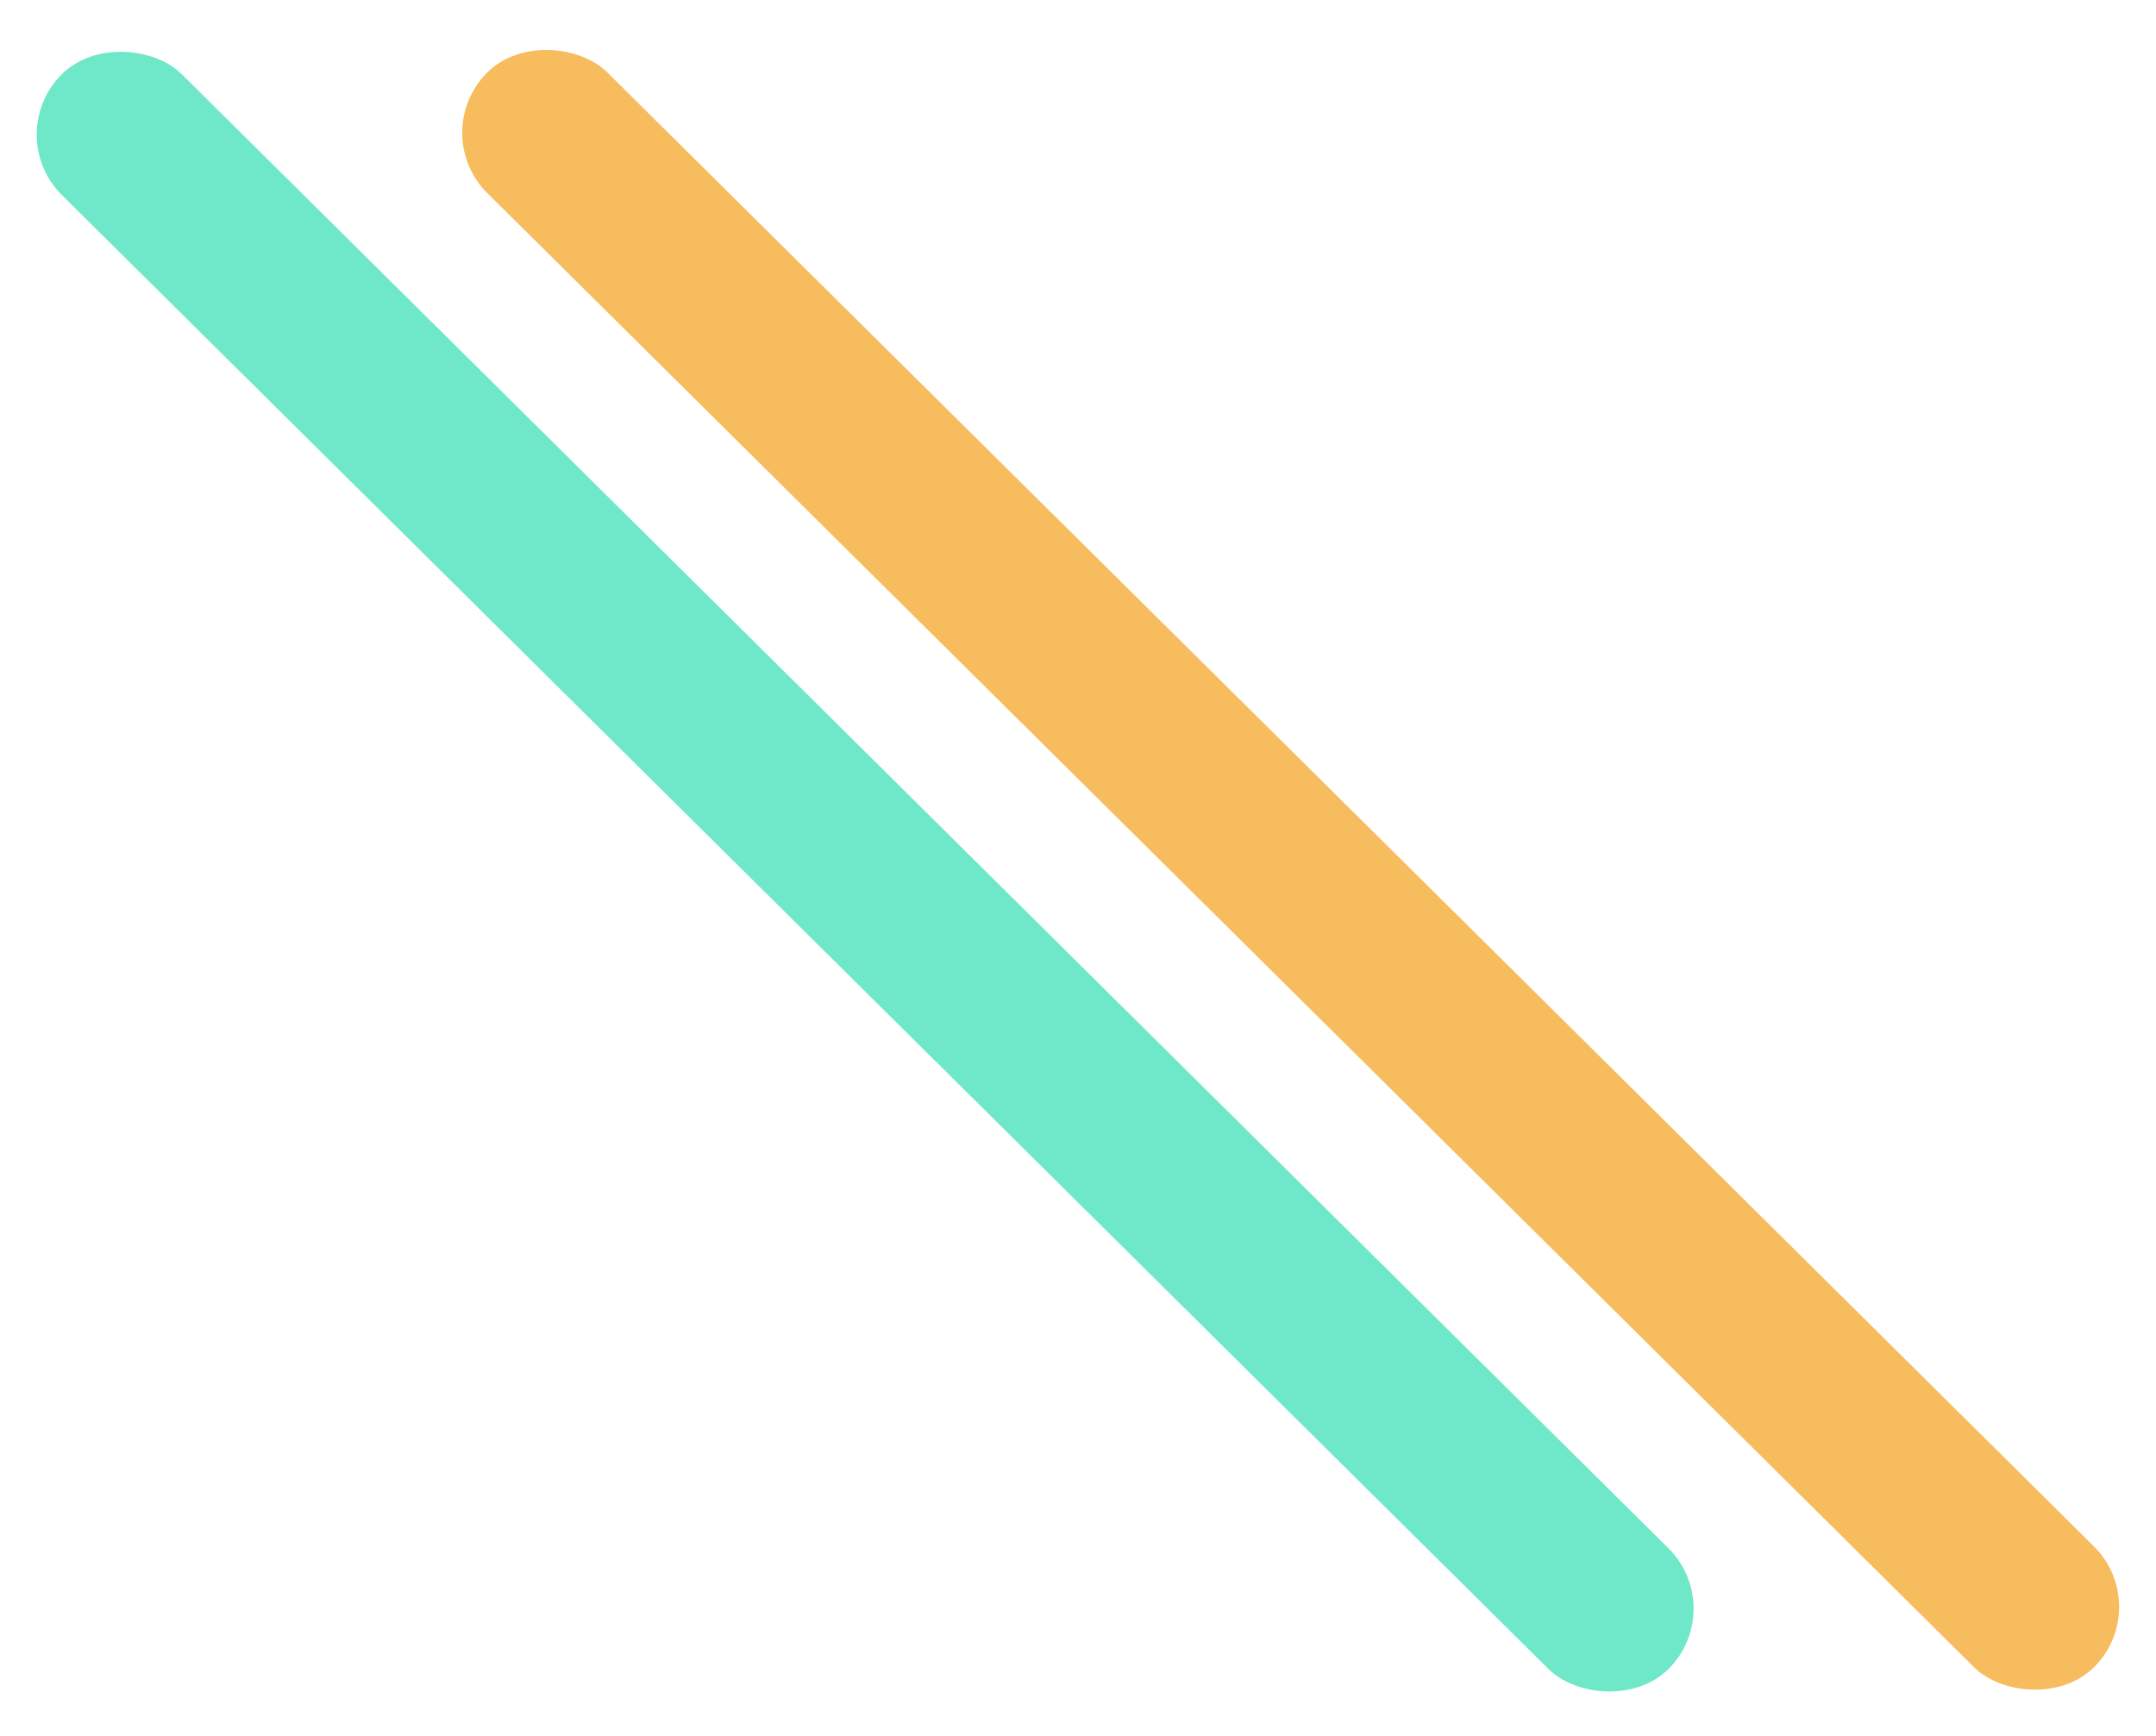
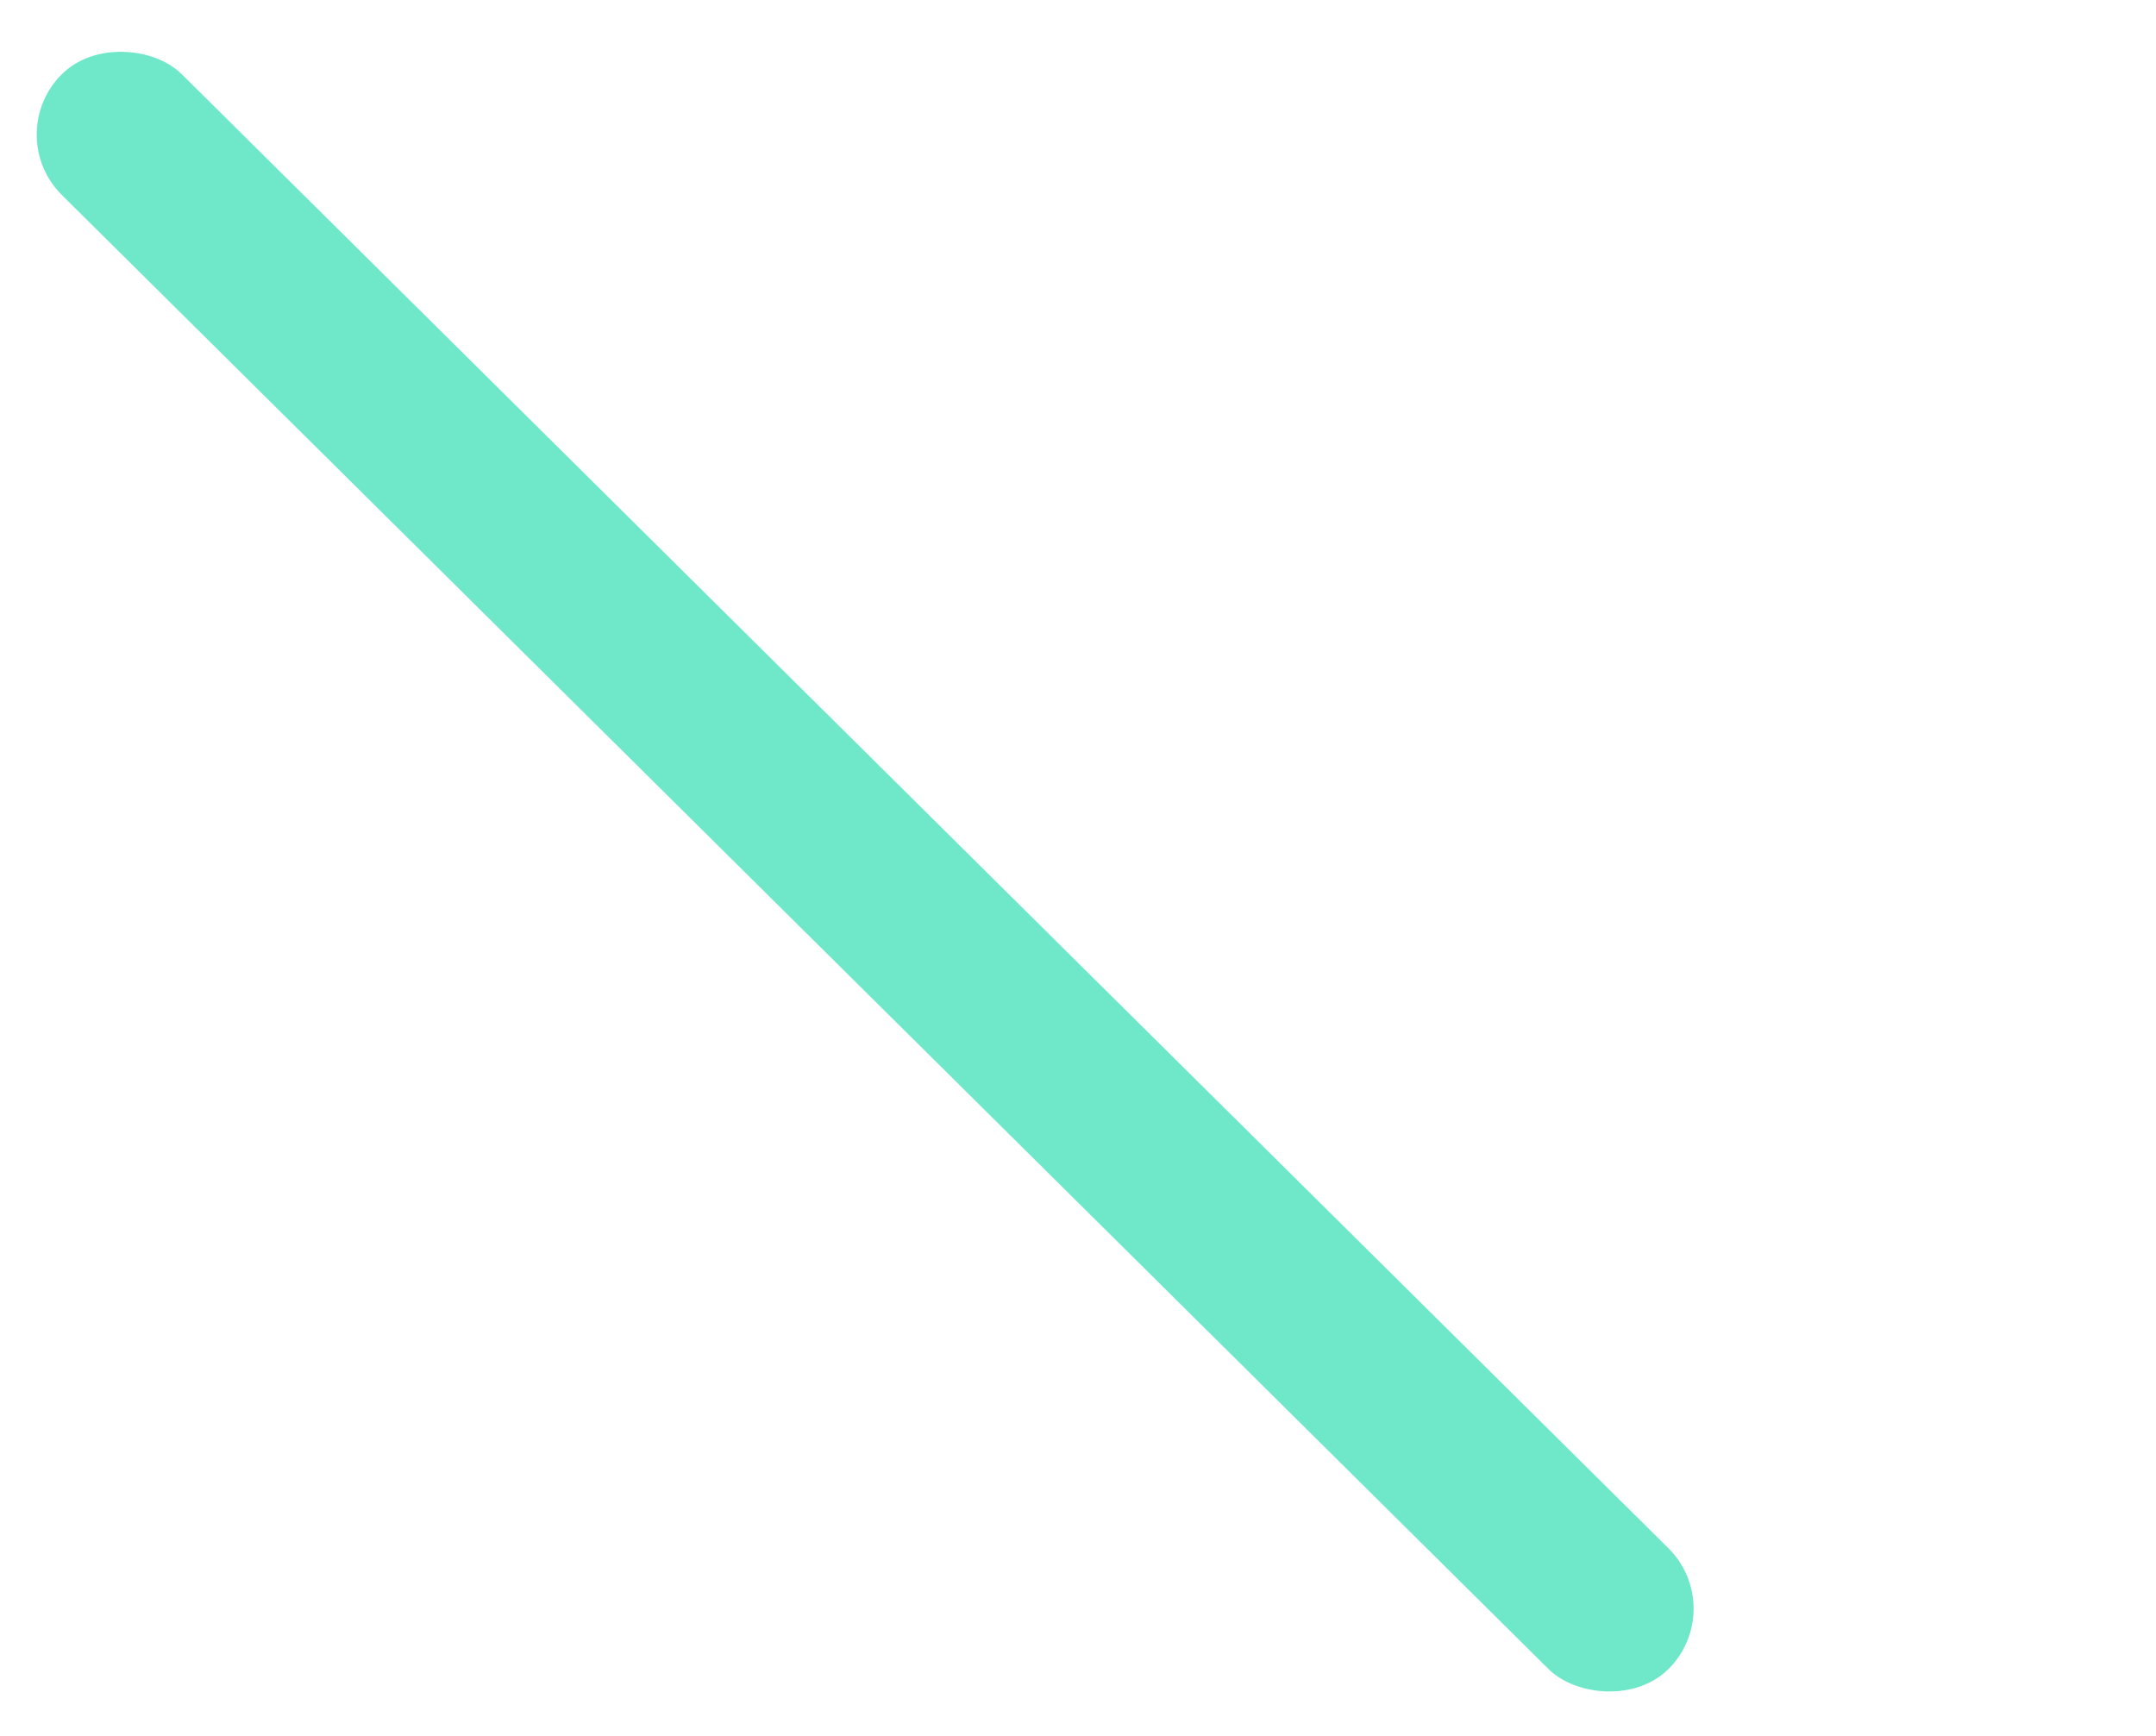
<svg xmlns="http://www.w3.org/2000/svg" width="380" height="306" viewBox="0 0 380 306" fill="none">
-   <rect x="379.713" y="283.122" width="30" height="399" rx="15" transform="rotate(134.756 379.713 283.122)" fill="#F7BC5E" />
  <rect x="304.713" y="283.442" width="30" height="399" rx="15" transform="rotate(134.756 304.713 283.442)" fill="#6FE8CA" />
</svg>